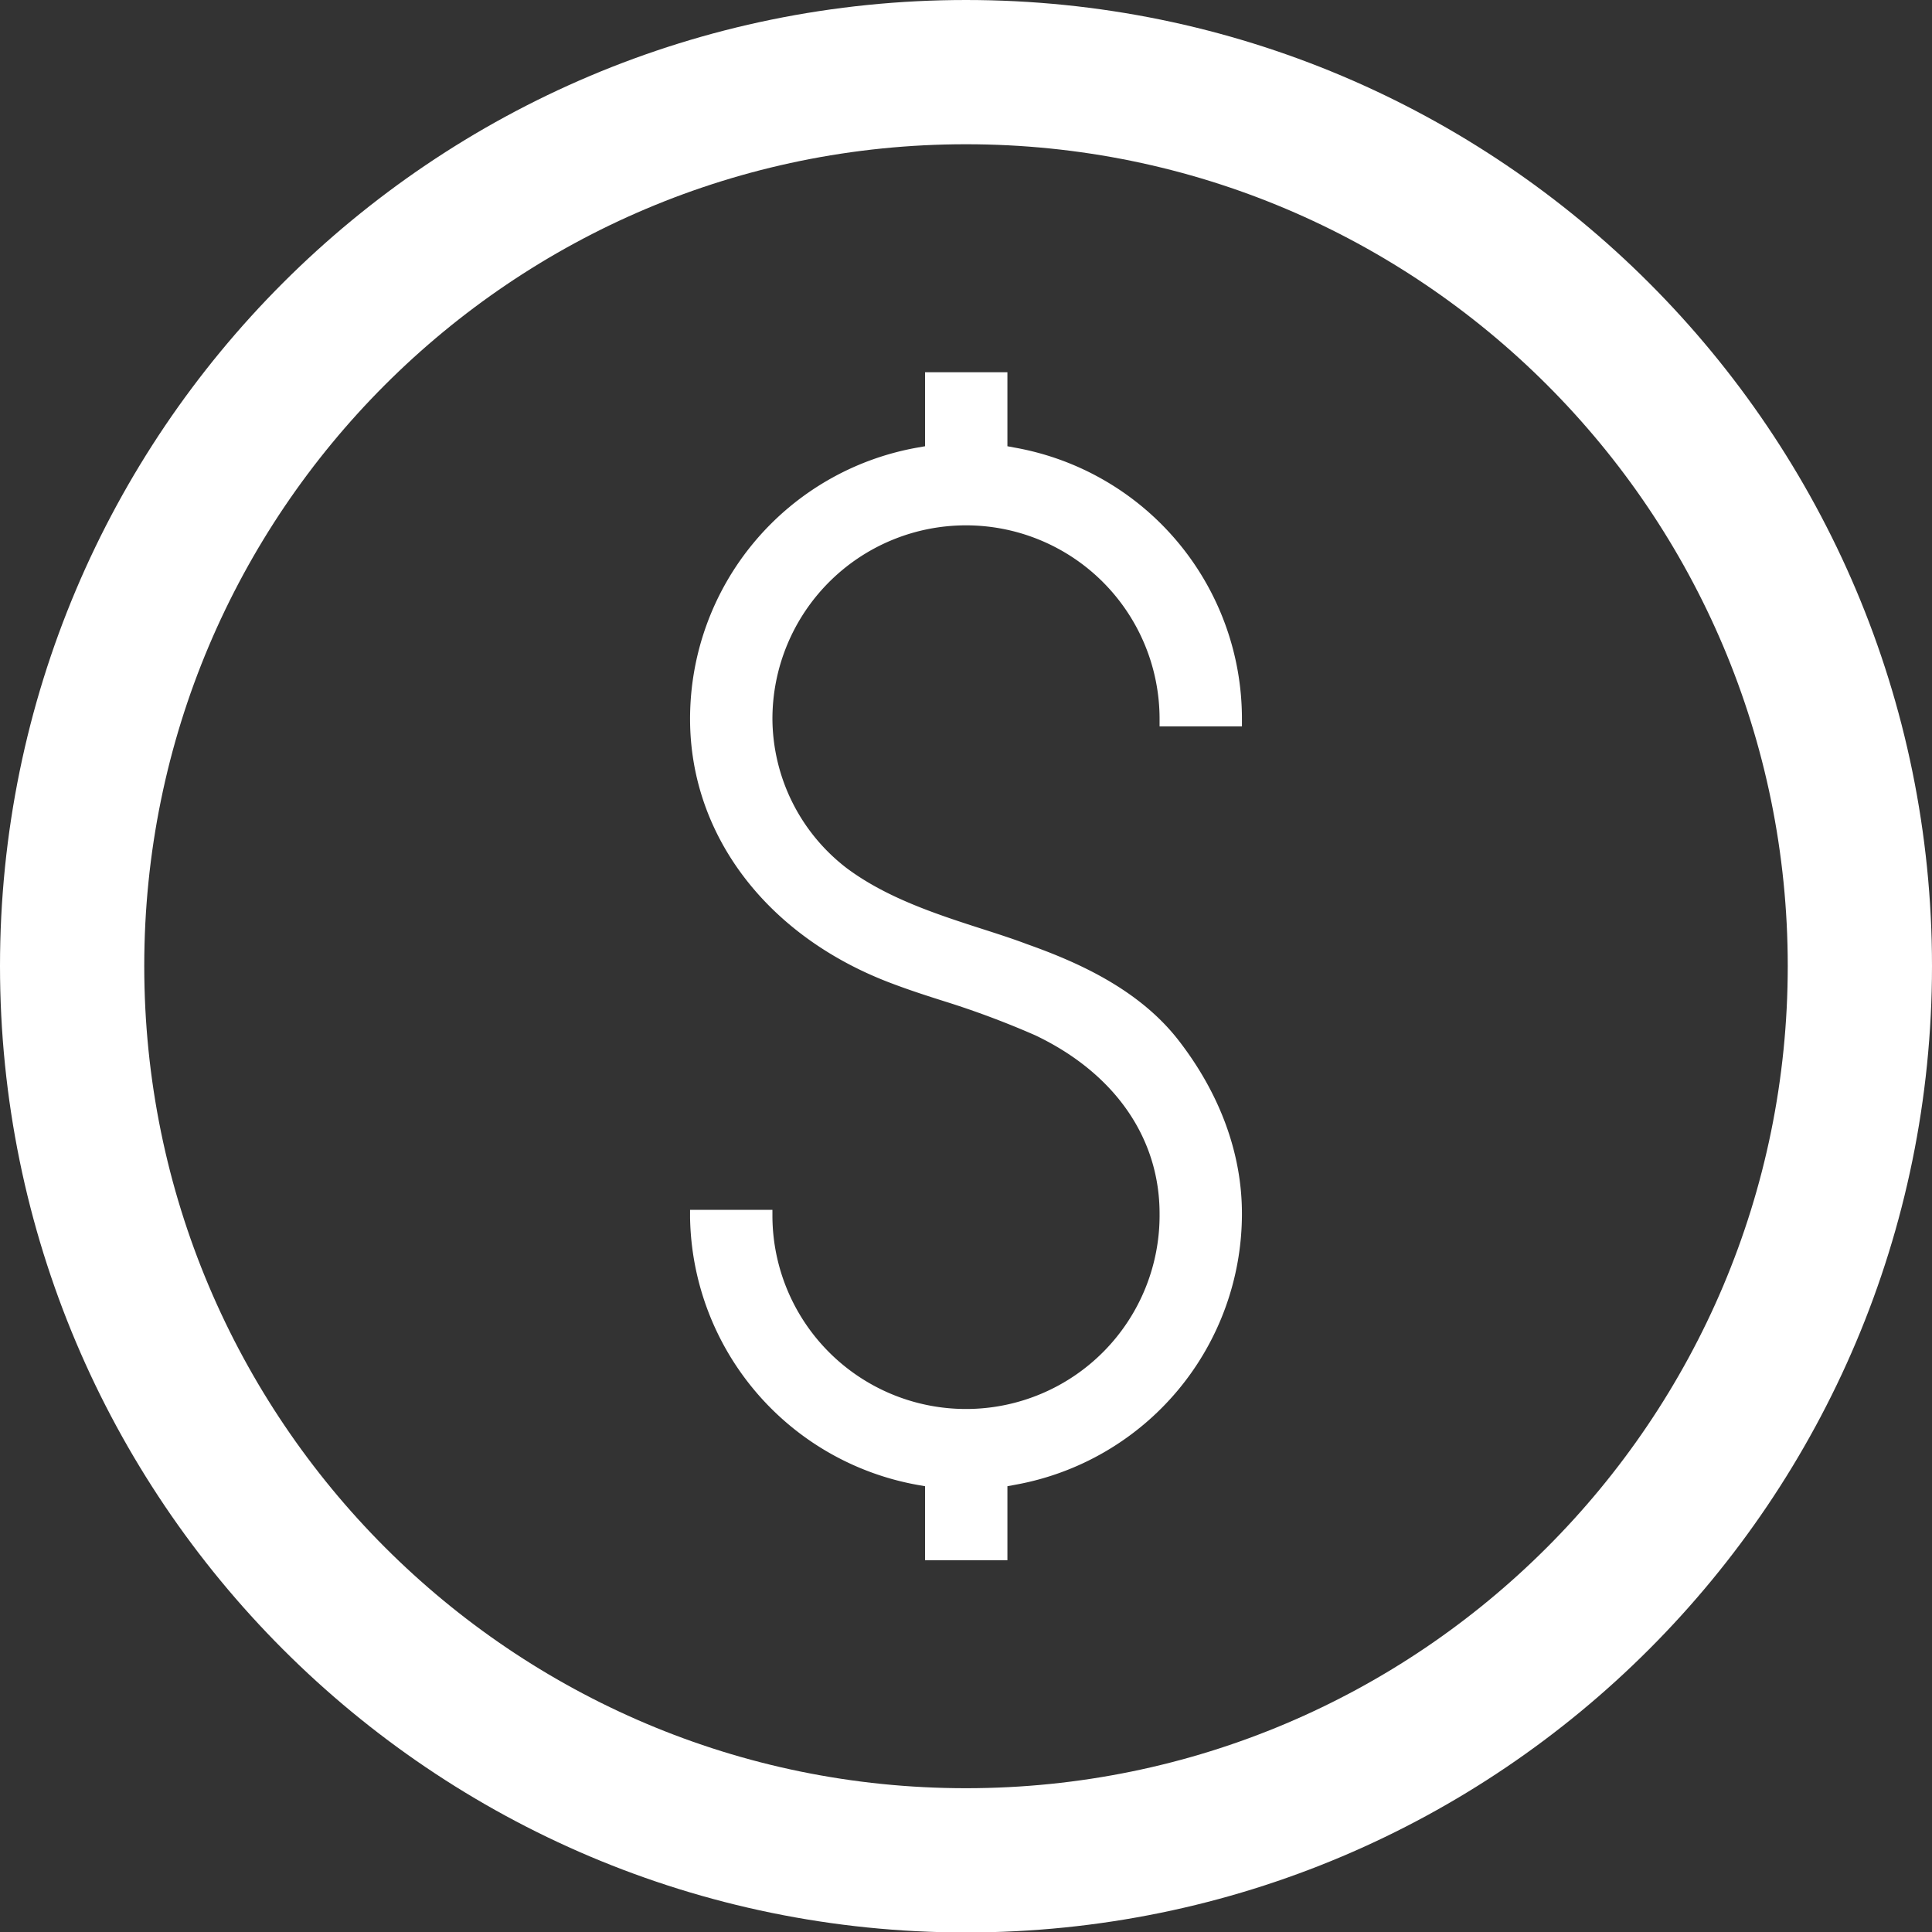
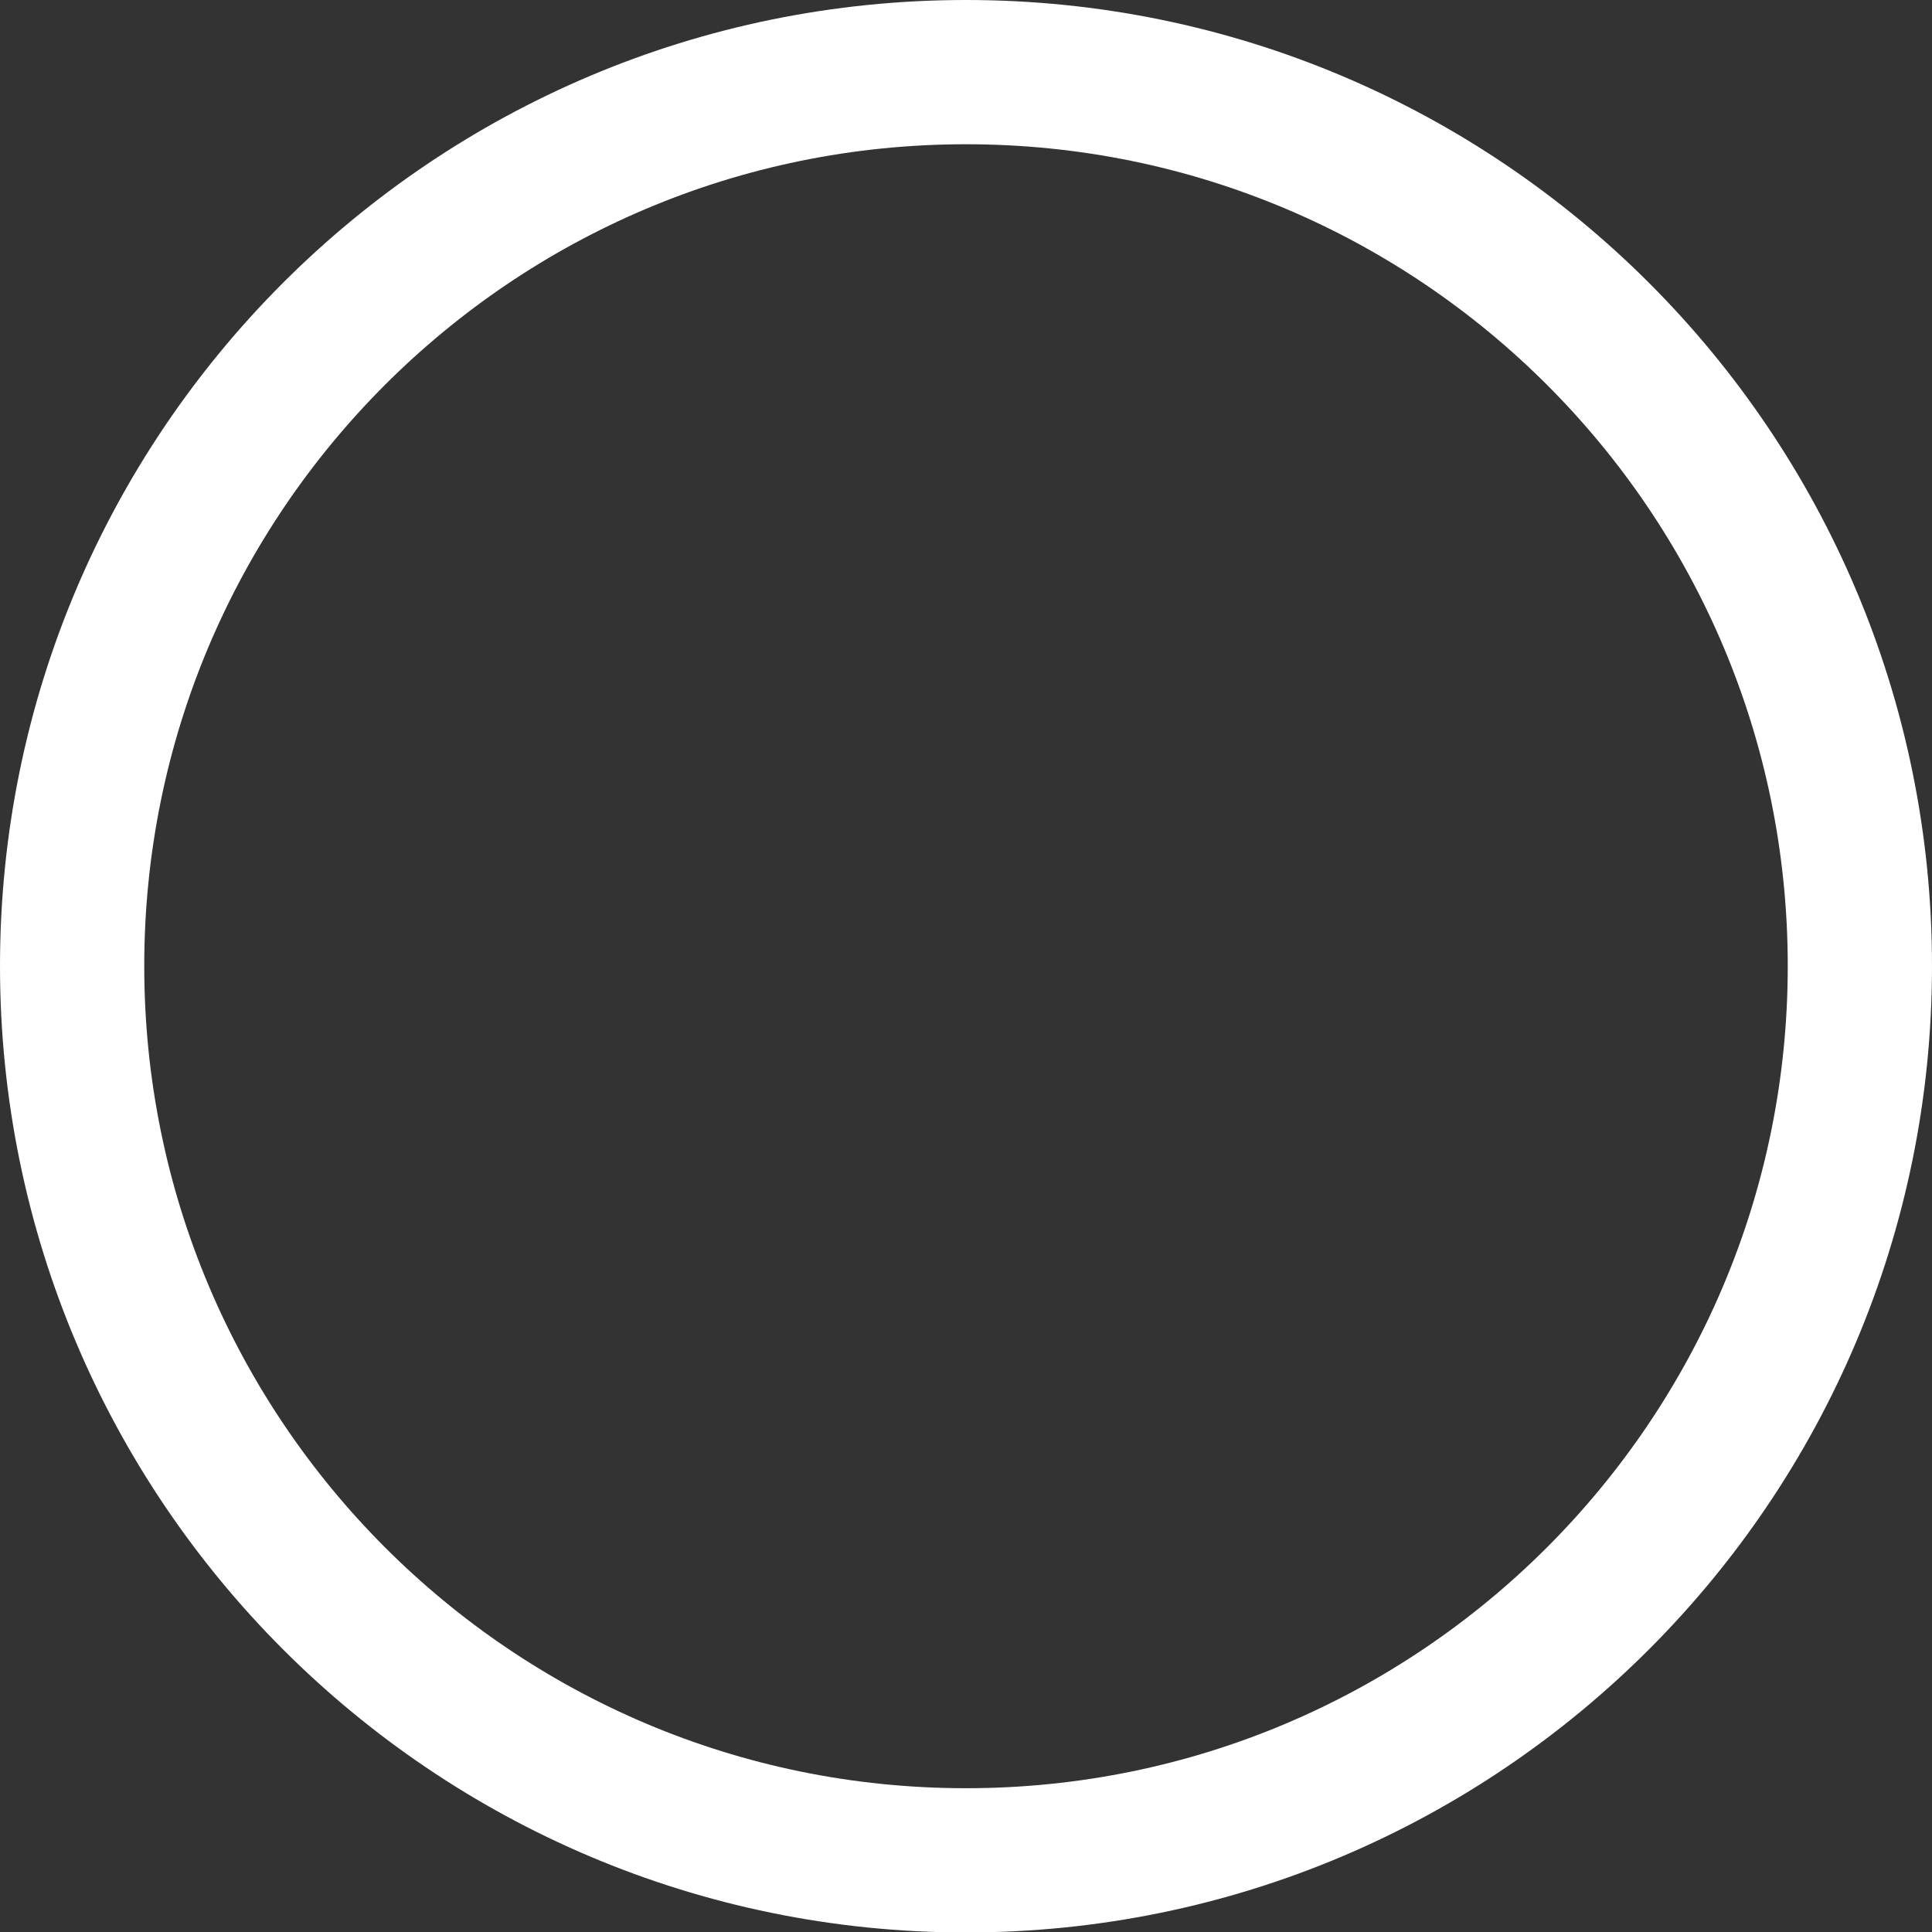
<svg xmlns="http://www.w3.org/2000/svg" viewBox="0 0 415.2 415.2">
  <rect x="0" y="0" width="415.2" height="415.2" fill="#333333" stroke="none" />
  <defs>
    <style>.a{fill:#fff;}.b{fill:none;stroke:#fff;stroke-miterlimit:10;stroke-width:31px;}</style>
  </defs>
  <title>icon-dollarsign-thick31</title>
-   <path class="a" d="M201.1,337.1V321.2l-1.7-.3a59.4,59.4,0,0,1-48.8-57.4v-1.7h17.7v1.6a41.6,41.6,0,0,0,83.2-.8c0-16.3-9.7-30.2-26.7-38.3a190.1,190.1,0,0,0-19.5-7.3c-3.8-1.2-7.5-2.4-11.2-3.8-26.8-10-43.5-31.8-43.5-56.9A59.2,59.2,0,0,1,199.4,98l1.7-.3V81.8h17.7V97.7l1.6.3a59.2,59.2,0,0,1,48.8,58.3v1.6H251.5v-1.6a41.6,41.6,0,1,0-83.2,0,40.7,40.7,0,0,0,16,32.1c8.6,6.4,19.3,9.9,29.6,13.2,3.1,1,6.2,2,9.1,3.1,10.7,3.8,24,9.6,32.6,20.7s13.6,23.9,13.6,37.2a59.2,59.2,0,0,1-48.8,58.3l-1.6.3v15.9Z" transform="translate(-2.3 -1.8)" />
  <path class="b" d="M402,209.4c0-106.1-86-192.1-192.1-192.1S17.8,103.3,17.8,209.4s86,192.2,192.1,192.2S402,315.5,402,209.4Z" transform="translate(-2.3 -1.8)" />
</svg>